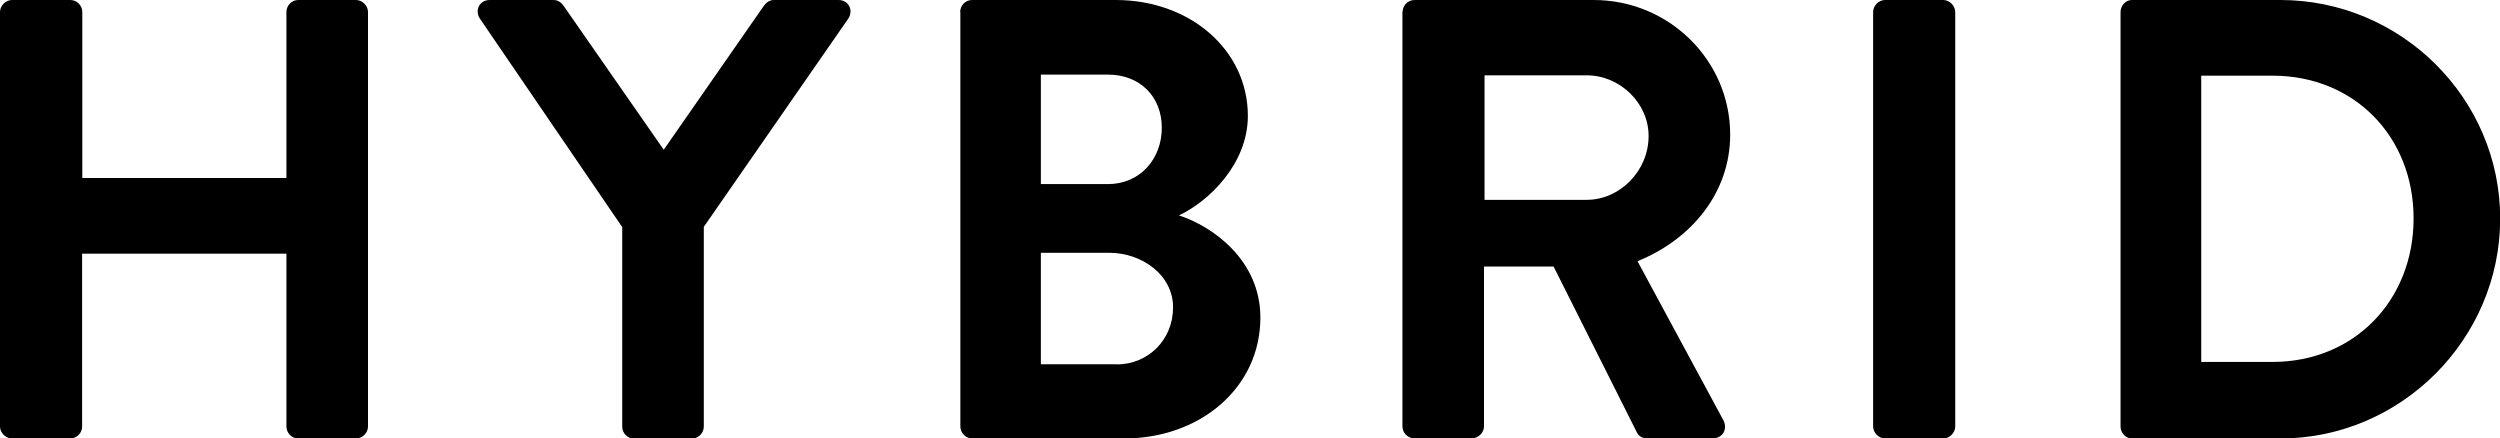
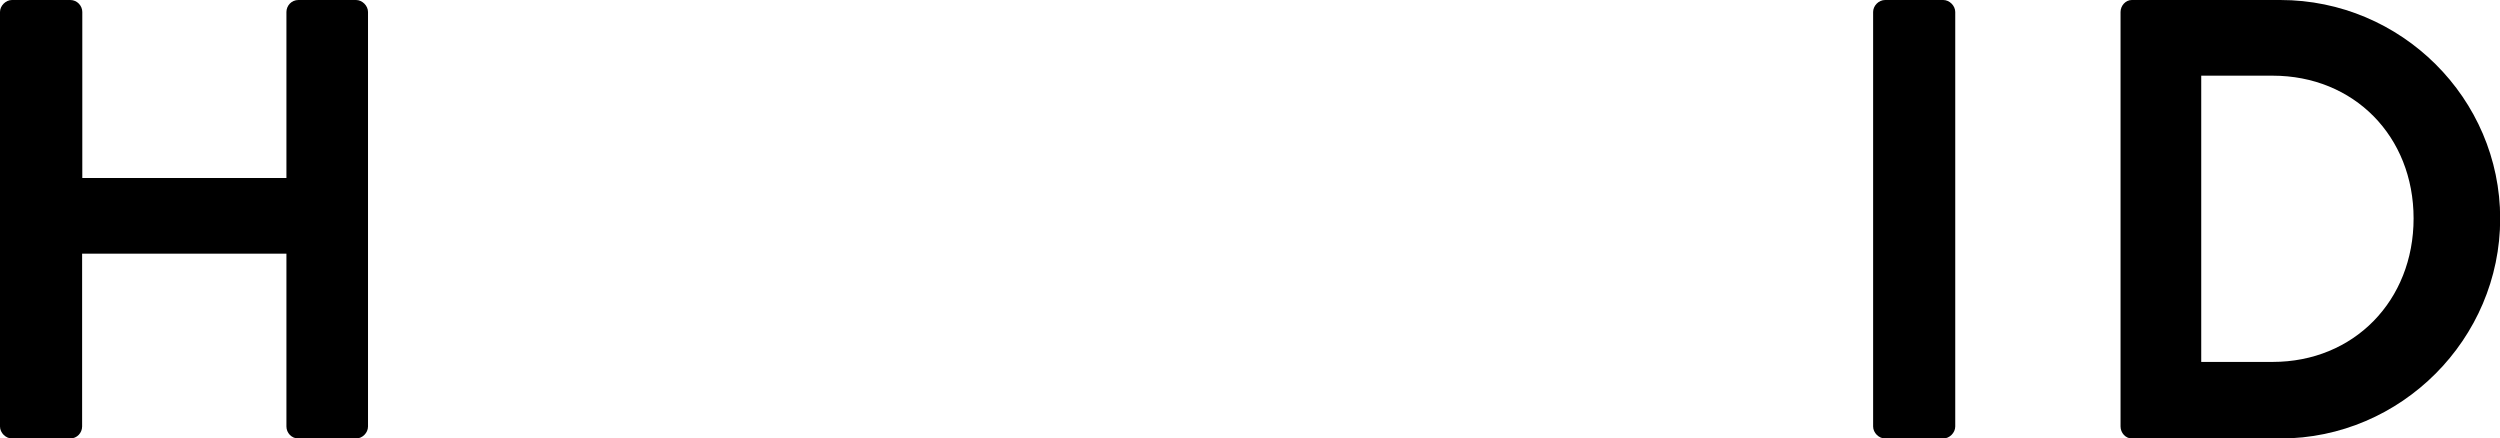
<svg xmlns="http://www.w3.org/2000/svg" id="_レイヤー_2" viewBox="0 0 139.74 24.5">
  <defs>
    <style>.cls-1{fill:#000;stroke-width:0px;}</style>
  </defs>
  <g id="_レイヤー_1-2">
    <path class="cls-1" d="M0,.67c0-.35.32-.67.67-.67h3.26c.38,0,.67.32.67.67v9.28h11.41V.67c0-.35.28-.67.67-.67h3.22c.35,0,.67.32.67.67v23.17c0,.35-.31.67-.67.67h-3.22c-.39,0-.67-.32-.67-.67v-9.66H4.59v9.66c0,.35-.28.67-.67.67H.67c-.35,0-.67-.32-.67-.67V.67Z" />
-     <path class="cls-1" d="M34.79,12.71L26.81,1.02c-.28-.46,0-1.02.56-1.02h3.57c.28,0,.46.18.56.32l5.6,8.05L42.7.32c.11-.14.28-.32.56-.32h3.61c.56,0,.84.56.56,1.02l-8.09,11.66v11.17c0,.35-.31.67-.67.67h-3.22c-.39,0-.67-.32-.67-.67v-11.13Z" />
-     <path class="cls-1" d="M53.67.67c0-.35.28-.67.67-.67h8.02c4.17,0,7.39,2.8,7.39,6.48,0,2.7-2.21,4.79-3.85,5.56,1.86.6,4.55,2.49,4.55,5.71,0,3.92-3.36,6.76-7.63,6.76h-8.47c-.38,0-.67-.32-.67-.67V.67ZM61.93,10.29c1.79,0,3.01-1.4,3.01-3.15s-1.23-2.97-3.01-2.97h-3.75v6.12h3.75ZM62.42,20.37c1.75,0,3.15-1.37,3.15-3.19s-1.75-3.05-3.57-3.05h-3.82v6.23h4.24Z" />
-     <path class="cls-1" d="M78.4.67c0-.35.28-.67.67-.67h10.01c4.2,0,7.63,3.36,7.63,7.53,0,3.22-2.14,5.84-5.18,7.07l4.8,8.89c.24.46,0,1.01-.6,1.01h-3.67c-.32,0-.49-.17-.56-.32l-4.66-9.28h-3.89v8.93c0,.35-.31.67-.67.67h-3.22c-.39,0-.67-.32-.67-.67V.67ZM88.69,11.17c1.85,0,3.46-1.61,3.46-3.57,0-1.85-1.61-3.39-3.46-3.39h-5.71v6.96h5.71Z" />
    <path class="cls-1" d="M104.7.67c0-.35.31-.67.67-.67h3.25c.35,0,.67.32.67.67v23.17c0,.35-.32.67-.67.67h-3.25c-.35,0-.67-.32-.67-.67V.67Z" />
    <path class="cls-1" d="M118.53.67c0-.35.28-.67.63-.67h8.3c6.76,0,12.29,5.5,12.29,12.22s-5.53,12.29-12.29,12.29h-8.3c-.35,0-.63-.32-.63-.67V.67ZM127.03,20.23c4.55,0,7.88-3.43,7.88-8.02s-3.33-7.98-7.88-7.98h-3.99v16h3.99Z" />
  </g>
</svg>